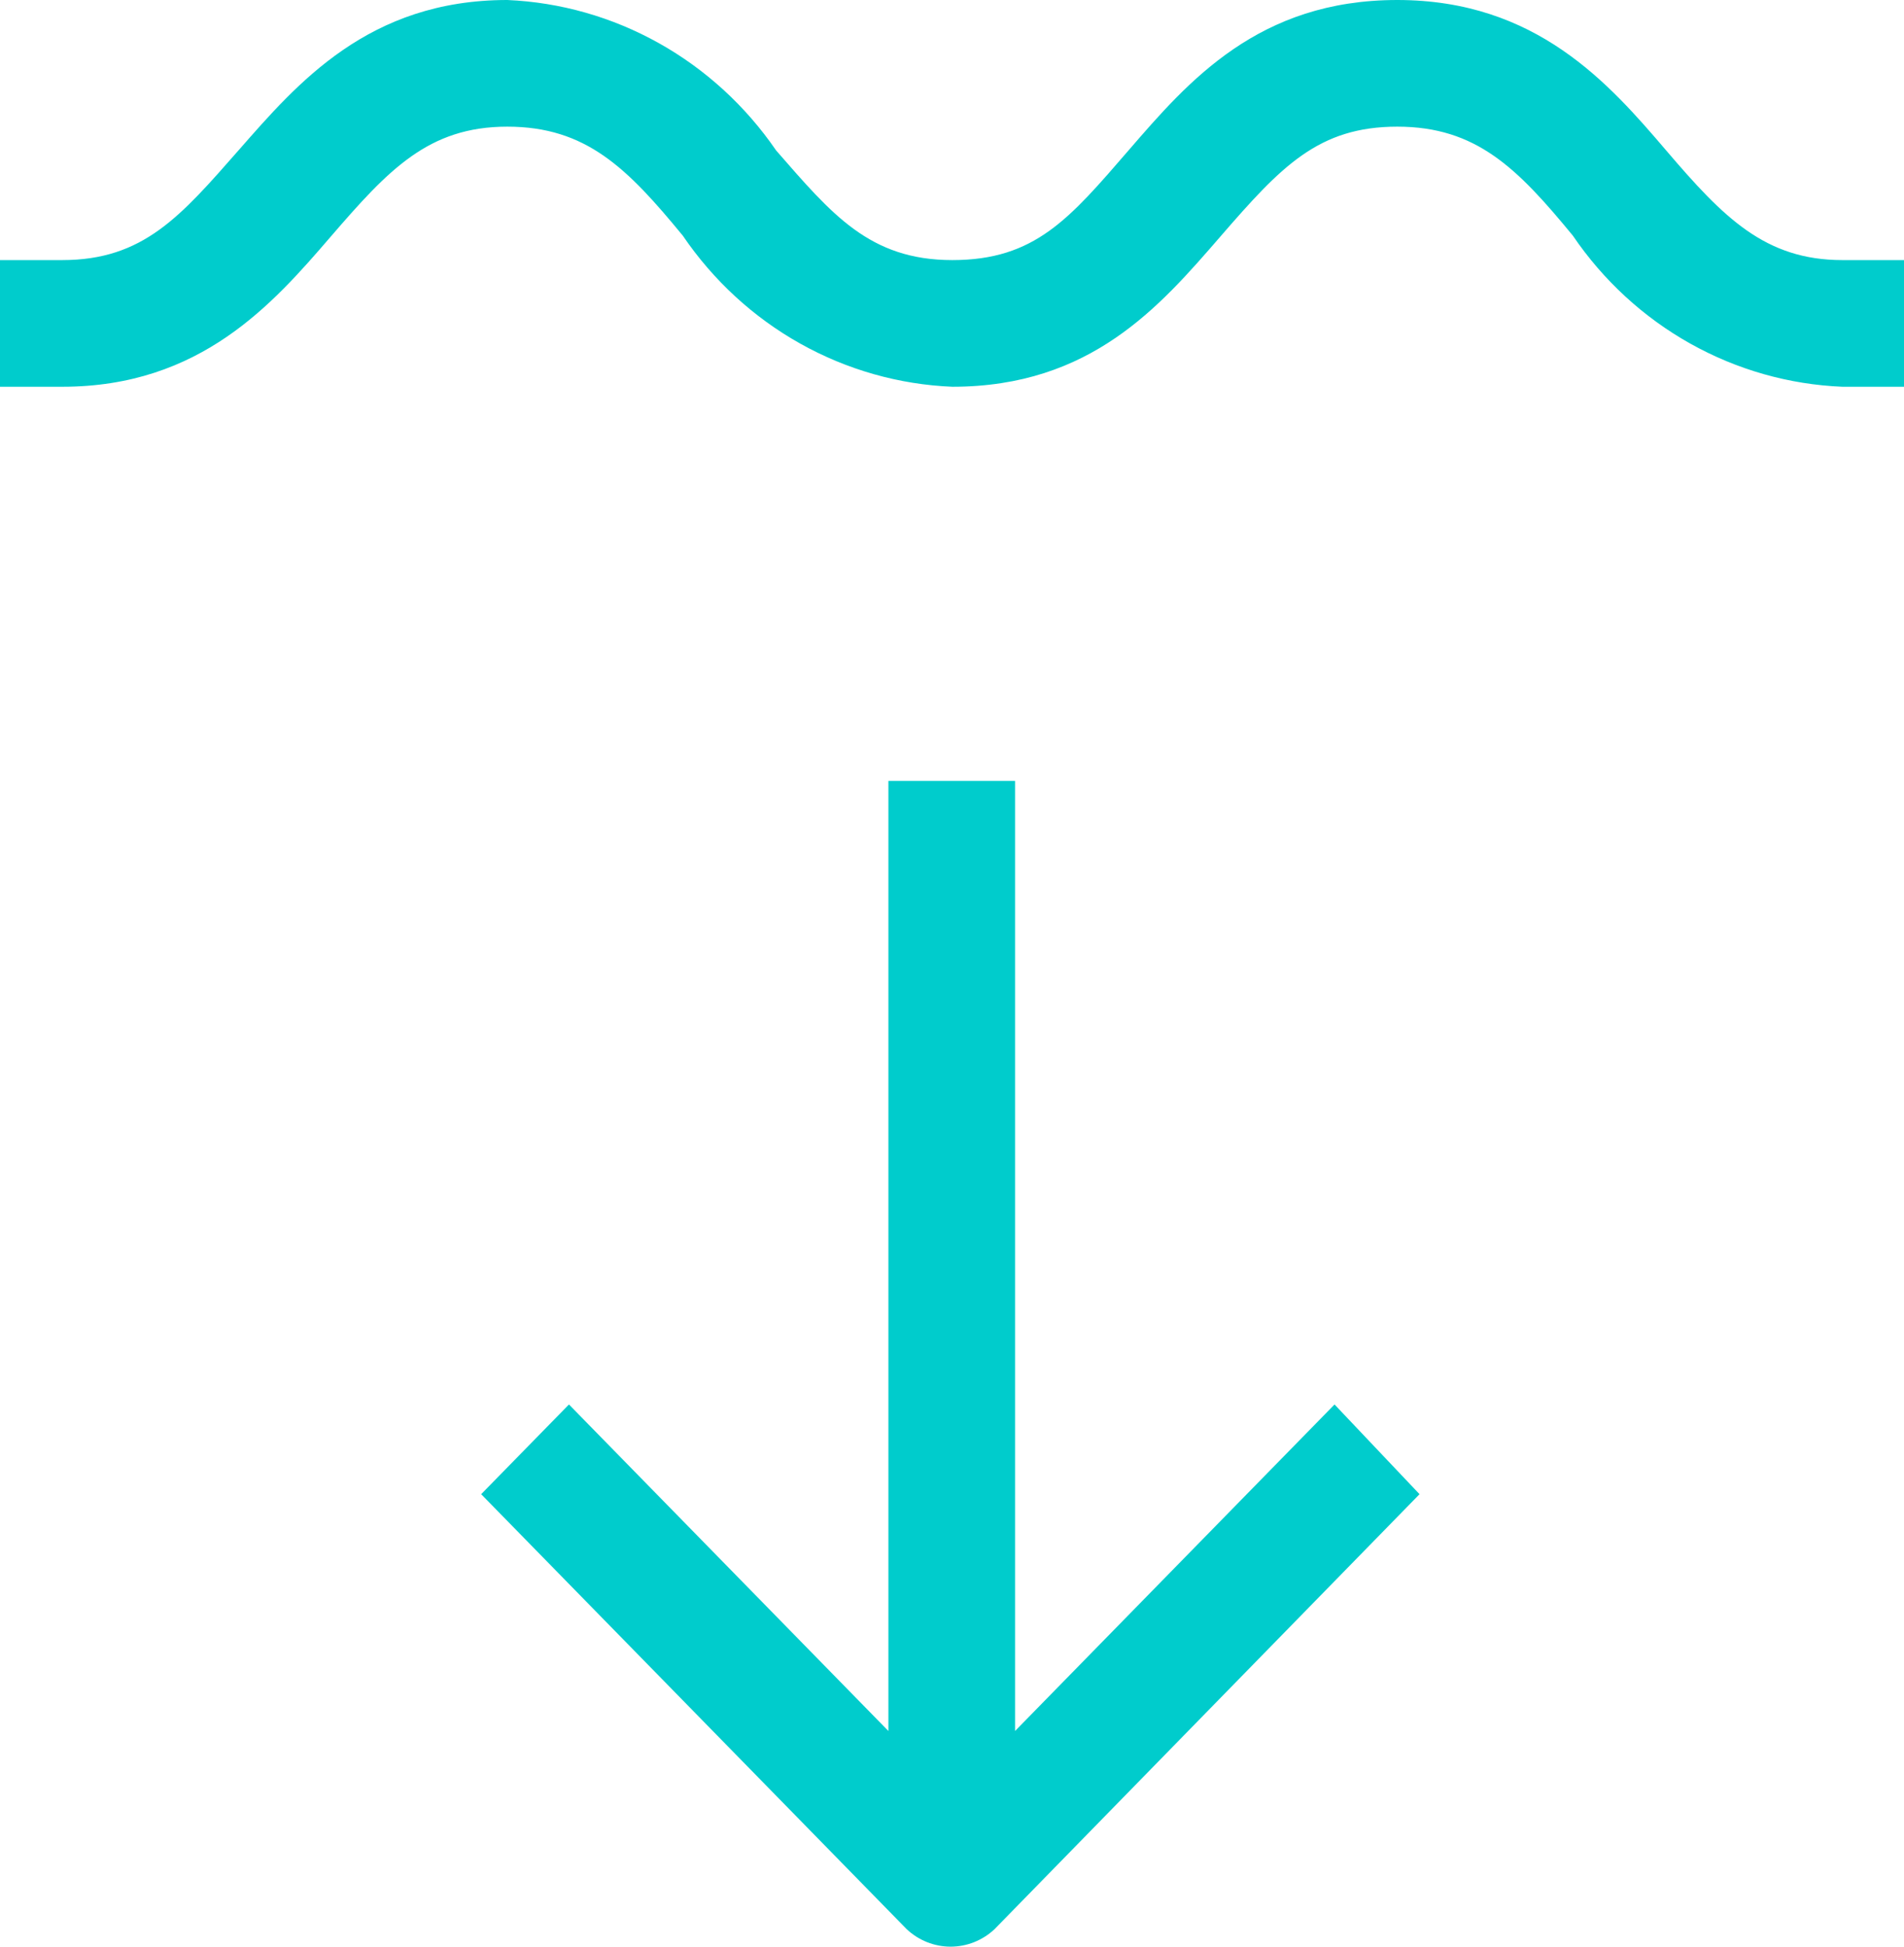
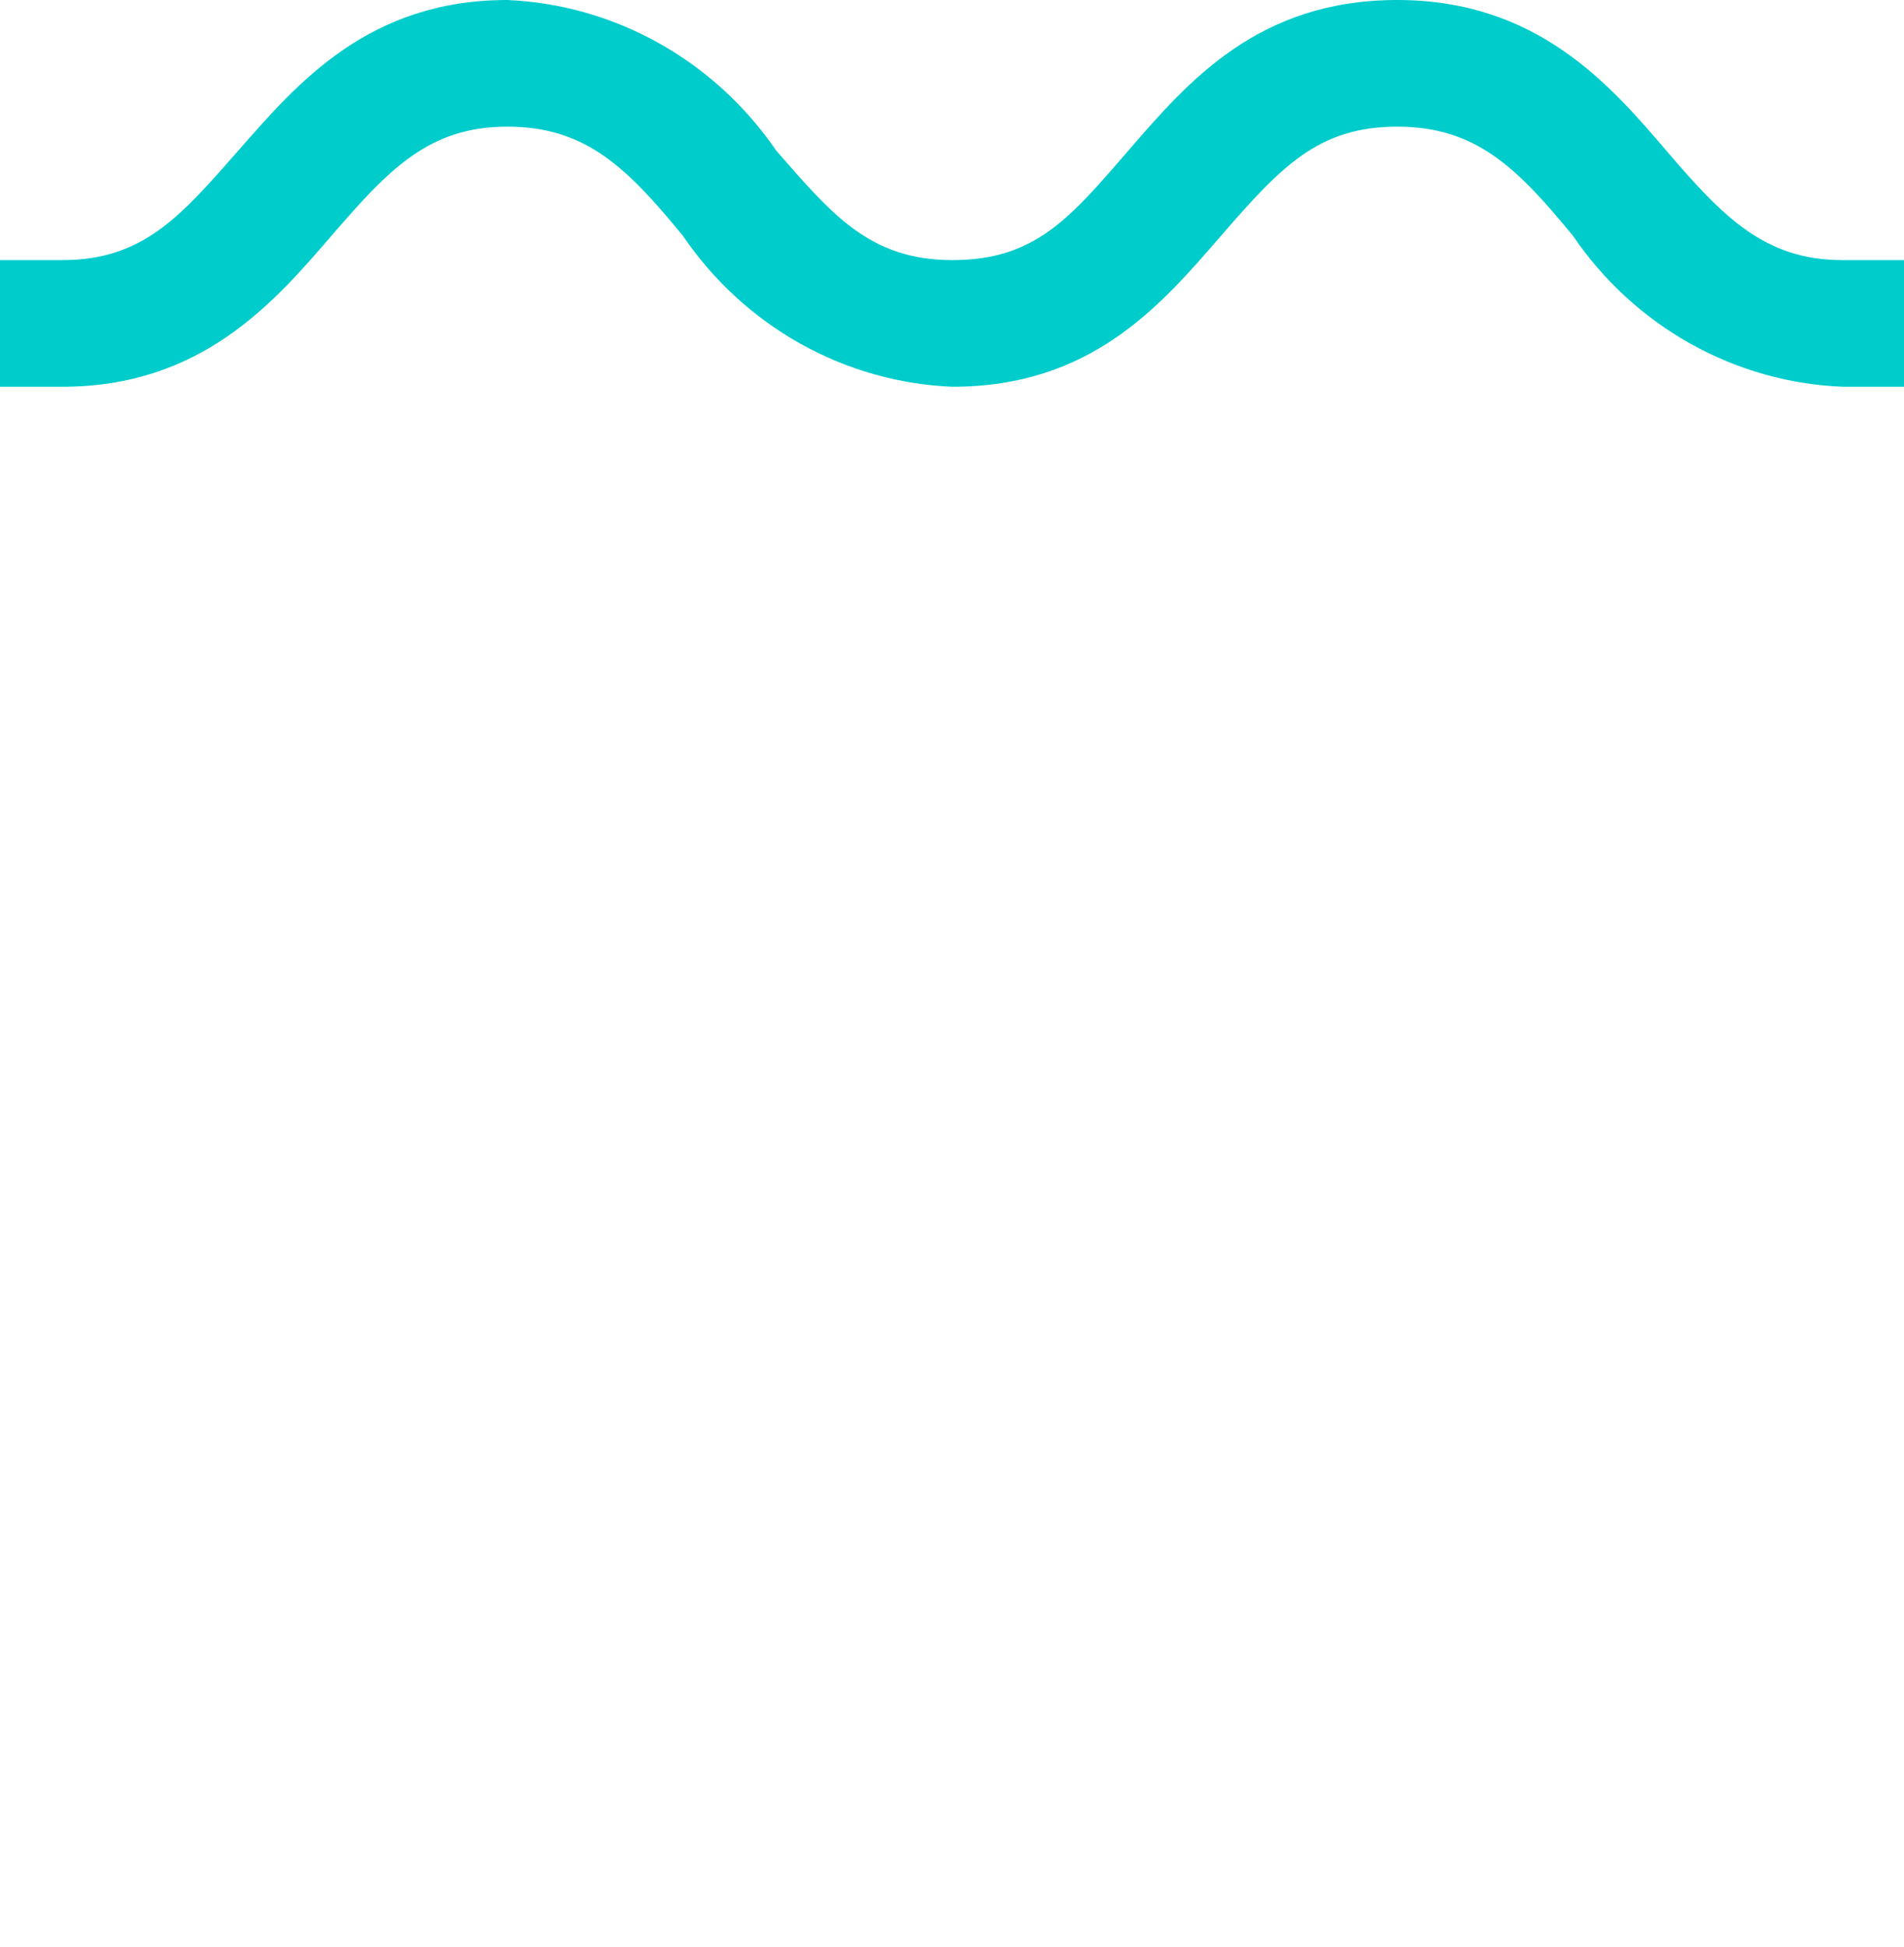
<svg xmlns="http://www.w3.org/2000/svg" width="45" height="46" viewBox="0 0 45 46" fill="none">
-   <path d="M33.55 35.308L23.504 45.588C23.221 45.853 22.851 46 22.467 46C22.083 46 21.713 45.853 21.43 45.588L11.372 35.308L13.447 33.188L20.997 40.904V18.453H23.99V40.904L31.541 33.188L33.55 35.308Z" fill="#00CCCC" />
  <path d="M45 6.146V9.139H43.543C42.283 9.087 41.053 8.738 39.948 8.119C38.843 7.5 37.893 6.627 37.174 5.569C35.861 3.972 34.889 2.993 33.024 2.993C31.16 2.993 30.28 3.932 28.849 5.583C27.418 7.233 25.79 9.139 22.507 9.139C21.247 9.087 20.017 8.738 18.912 8.119C17.807 7.5 16.858 6.627 16.138 5.569C14.825 3.972 13.853 2.993 11.989 2.993C10.124 2.993 9.179 4.013 7.813 5.596C6.448 7.18 4.74 9.139 1.471 9.139H0V6.146H1.471C3.388 6.146 4.267 5.113 5.646 3.543C7.025 1.973 8.706 0 11.989 0C13.244 0.054 14.47 0.403 15.573 1.02C16.675 1.637 17.623 2.505 18.344 3.556C19.657 5.059 20.55 6.146 22.507 6.146C24.463 6.146 25.277 5.167 26.682 3.543C28.087 1.919 29.742 0 33.024 0C36.307 0 38.028 1.973 39.38 3.556C40.733 5.14 41.717 6.146 43.543 6.146H45Z" fill="#00CCCC" />
</svg>